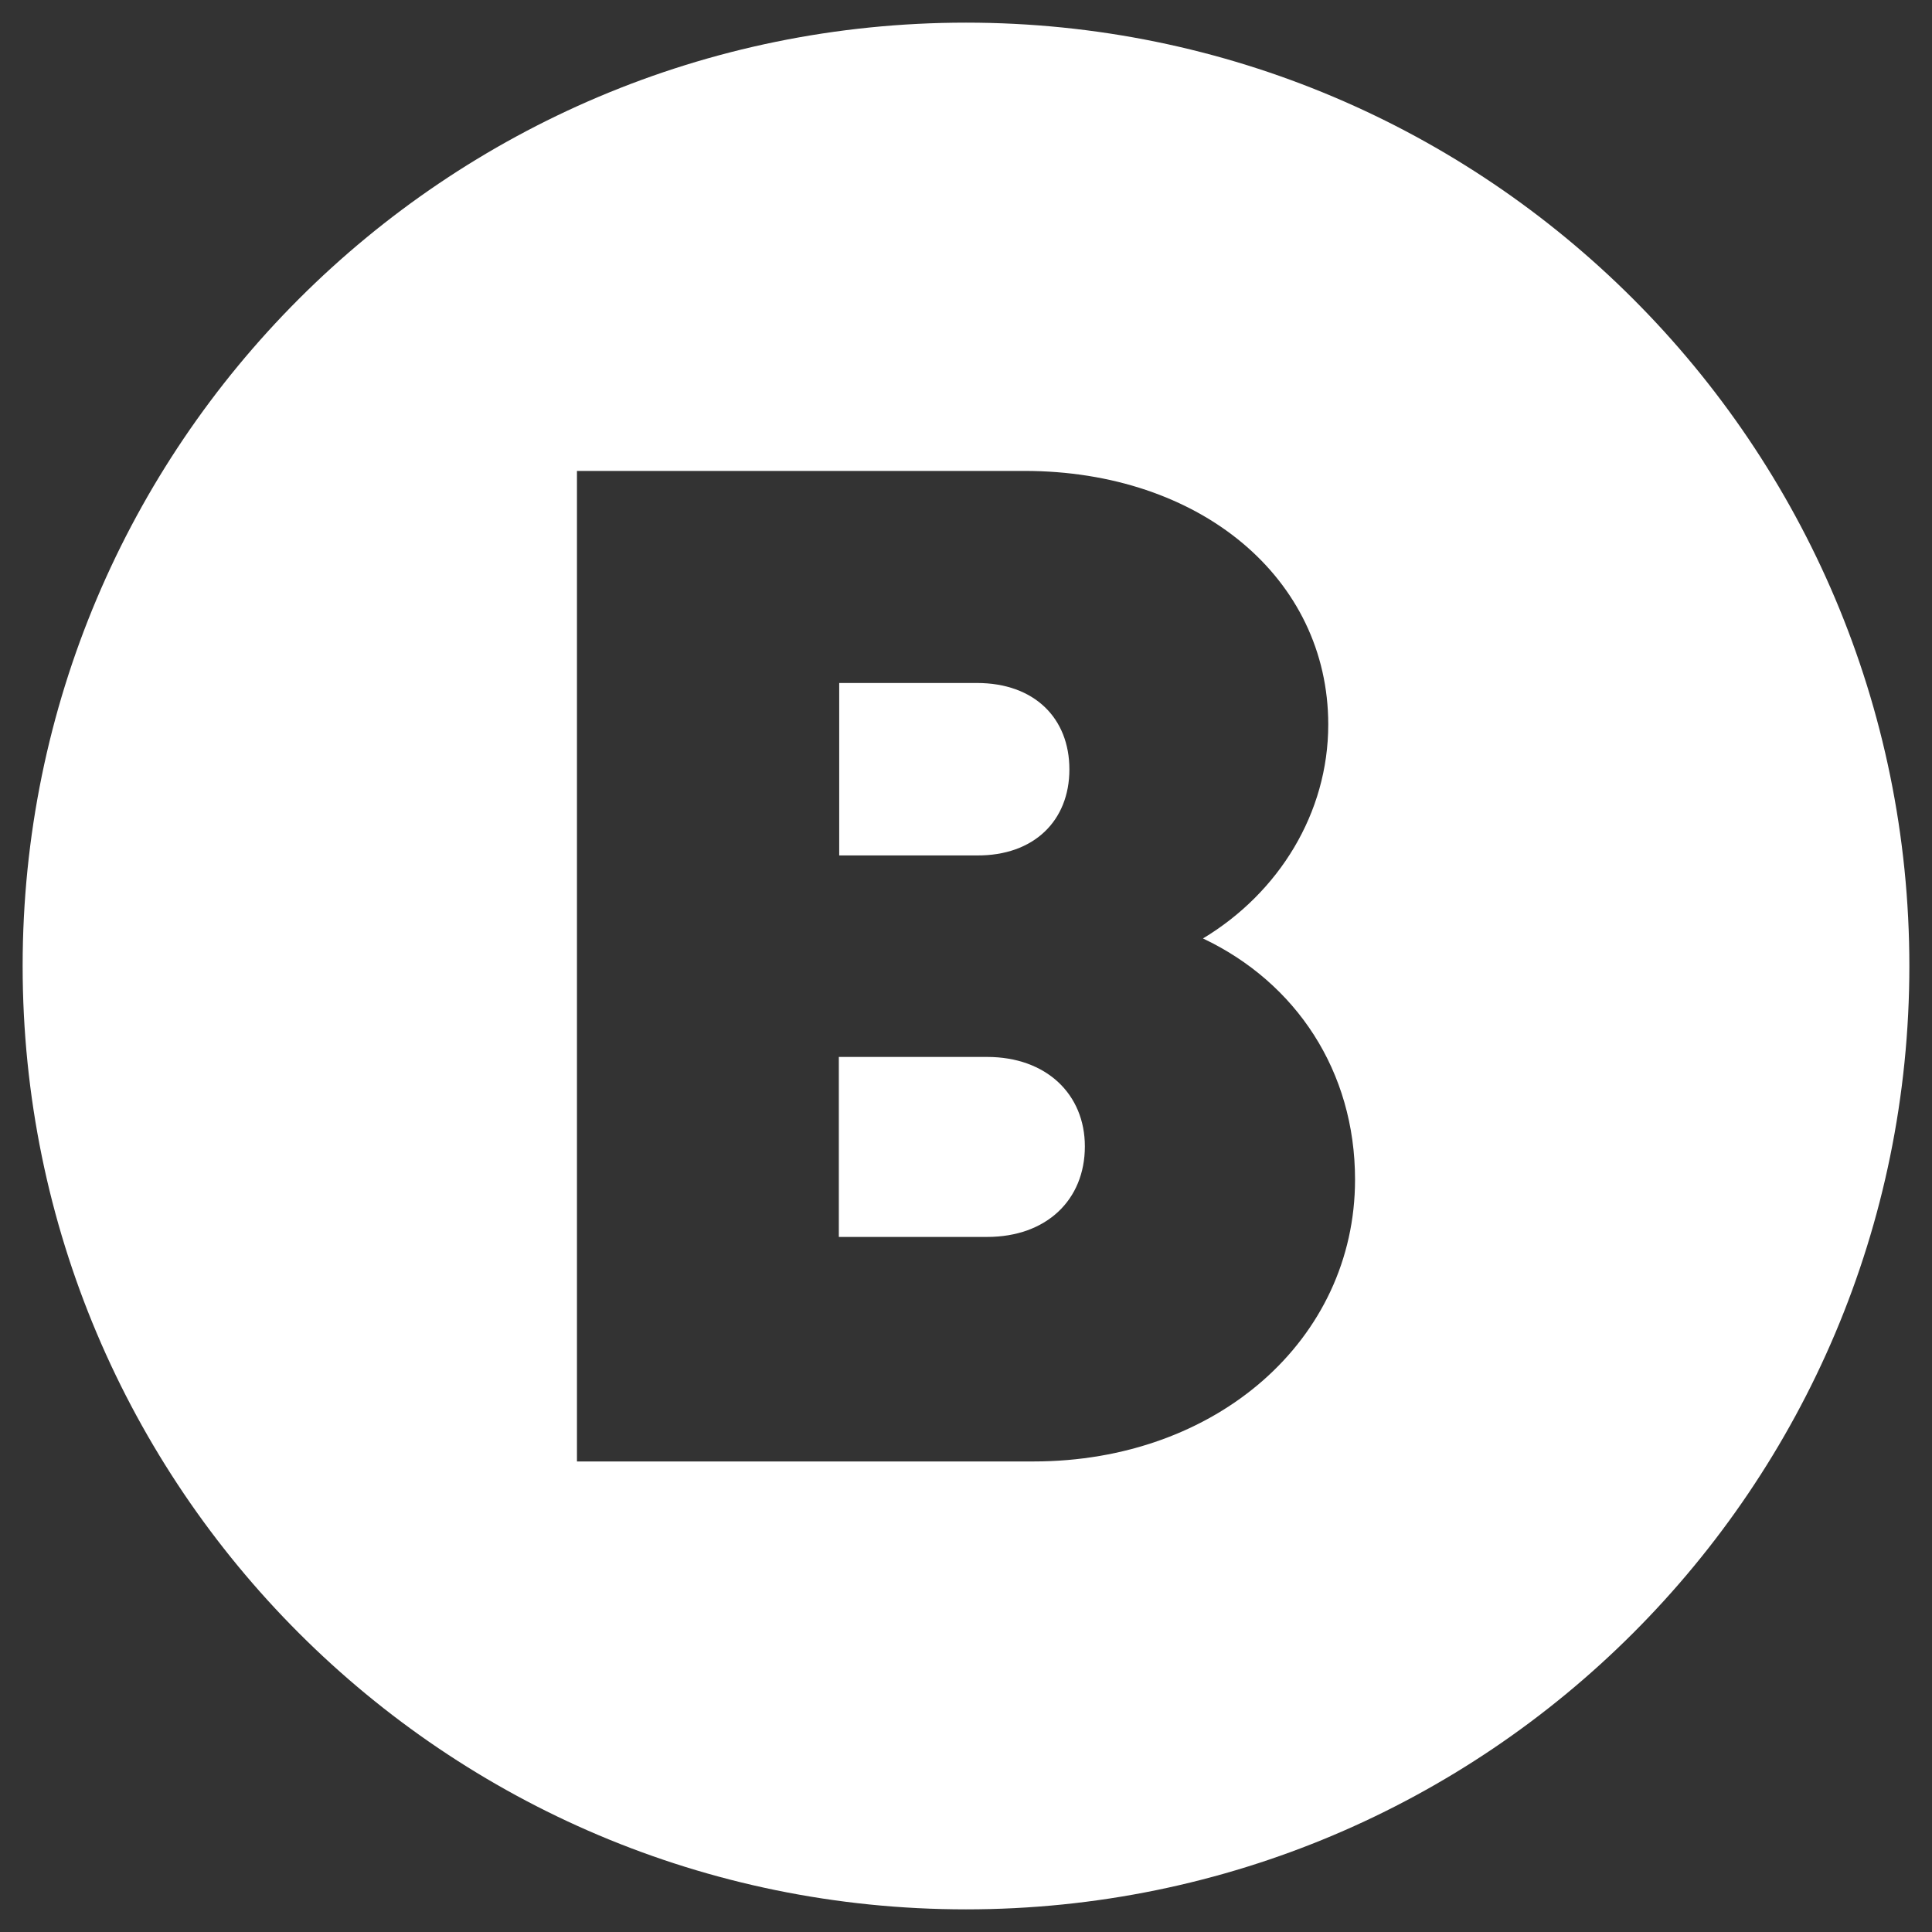
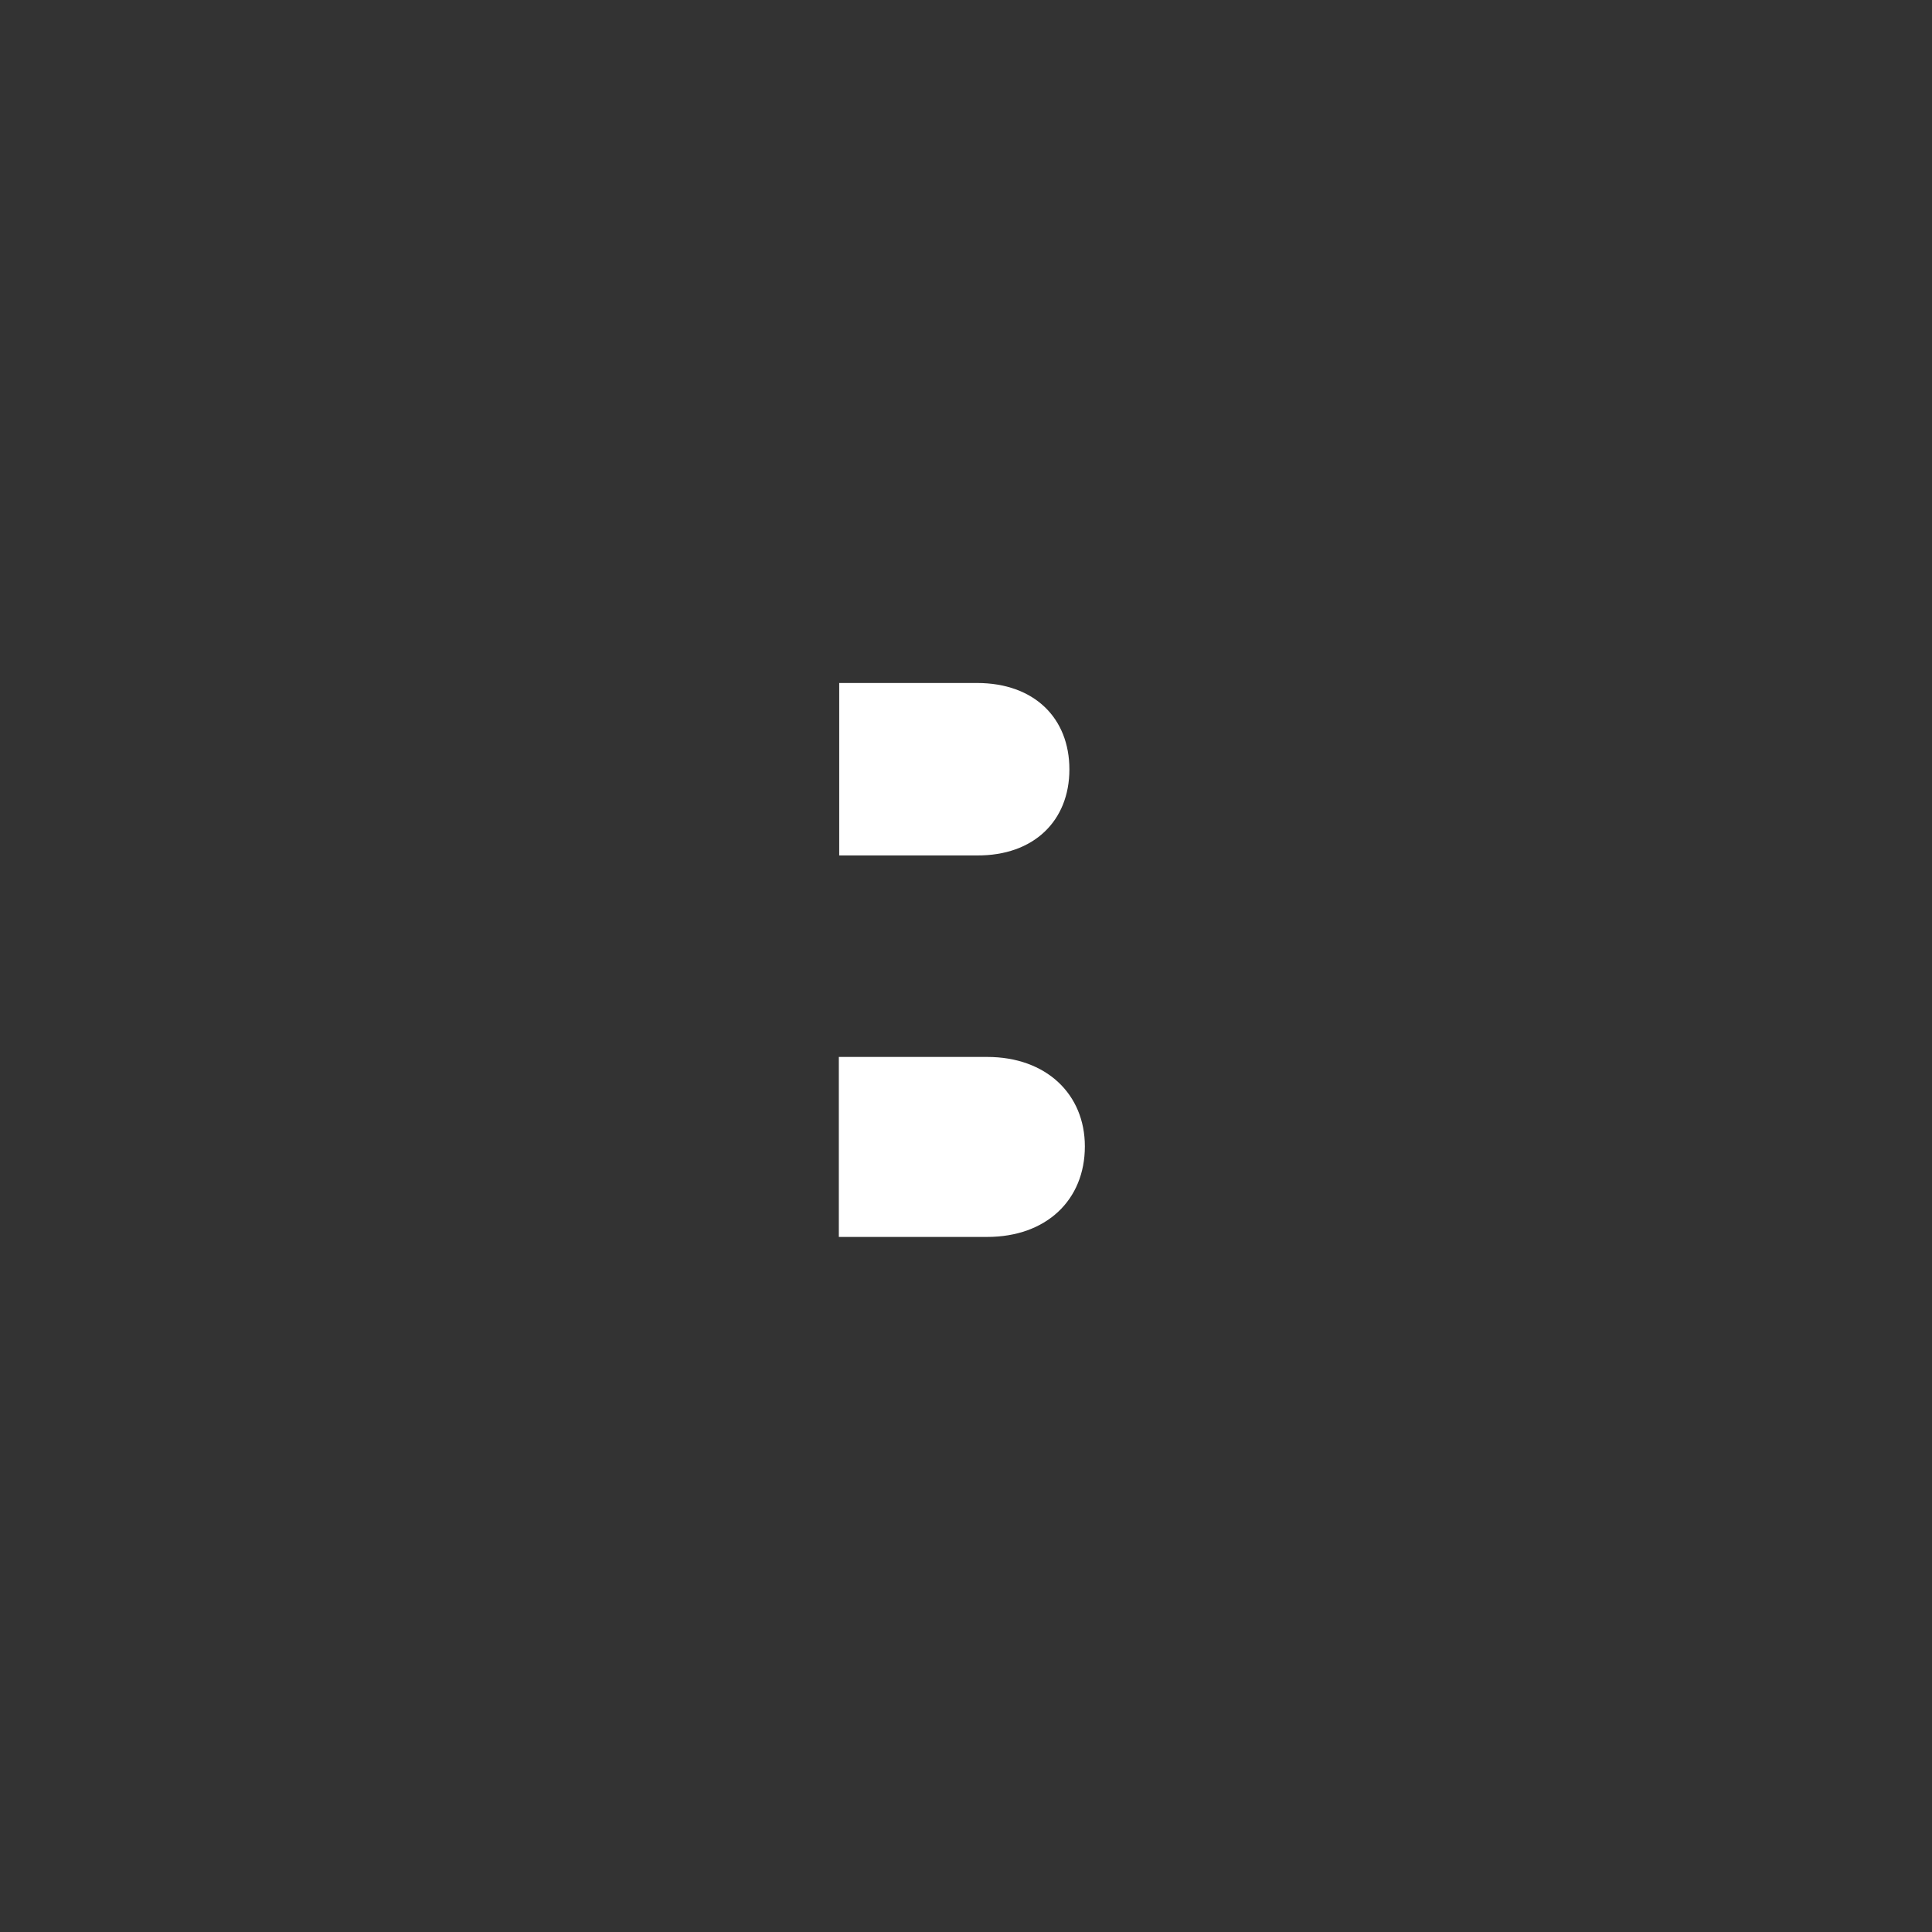
<svg xmlns="http://www.w3.org/2000/svg" id="Layer_1" x="0px" y="0px" viewBox="0 0 512 512" style="enable-background:new 0 0 512 512;" xml:space="preserve">
  <rect x="0" y="0" width="512" height="512" fill="#333333" stroke="none" />
  <style type="text/css">	.st0{fill:#FFFFFF;}</style>
  <path class="st0" d="M283.4,203.9c0-13.6-9.3-22.9-24.5-22.9h-36.5v45.7h36.5C274,226.8,283.4,217.5,283.4,203.9L283.4,203.9z" />
-   <path class="st0" d="M256,6C117.9,6,6,117.9,6,256s111.9,250,250,250s250-111.9,250-250S394.1,6,256,6z M273.9,387.3h-121V124.8 h118.6c46.5,0,80.5,28.4,80.5,67.2c0,23.5-13.1,44.6-33.2,56.7h0c24.7,11.7,40.3,35.2,40.3,63.9C359.1,355,322.4,387.3,273.9,387.3 L273.9,387.3z" />
  <path class="st0" d="M261.6,280.1h-39.3v47.7h39.3c15.7,0,25.9-9.8,25.9-24C287.5,290,277.3,280.1,261.6,280.1z" />
</svg>